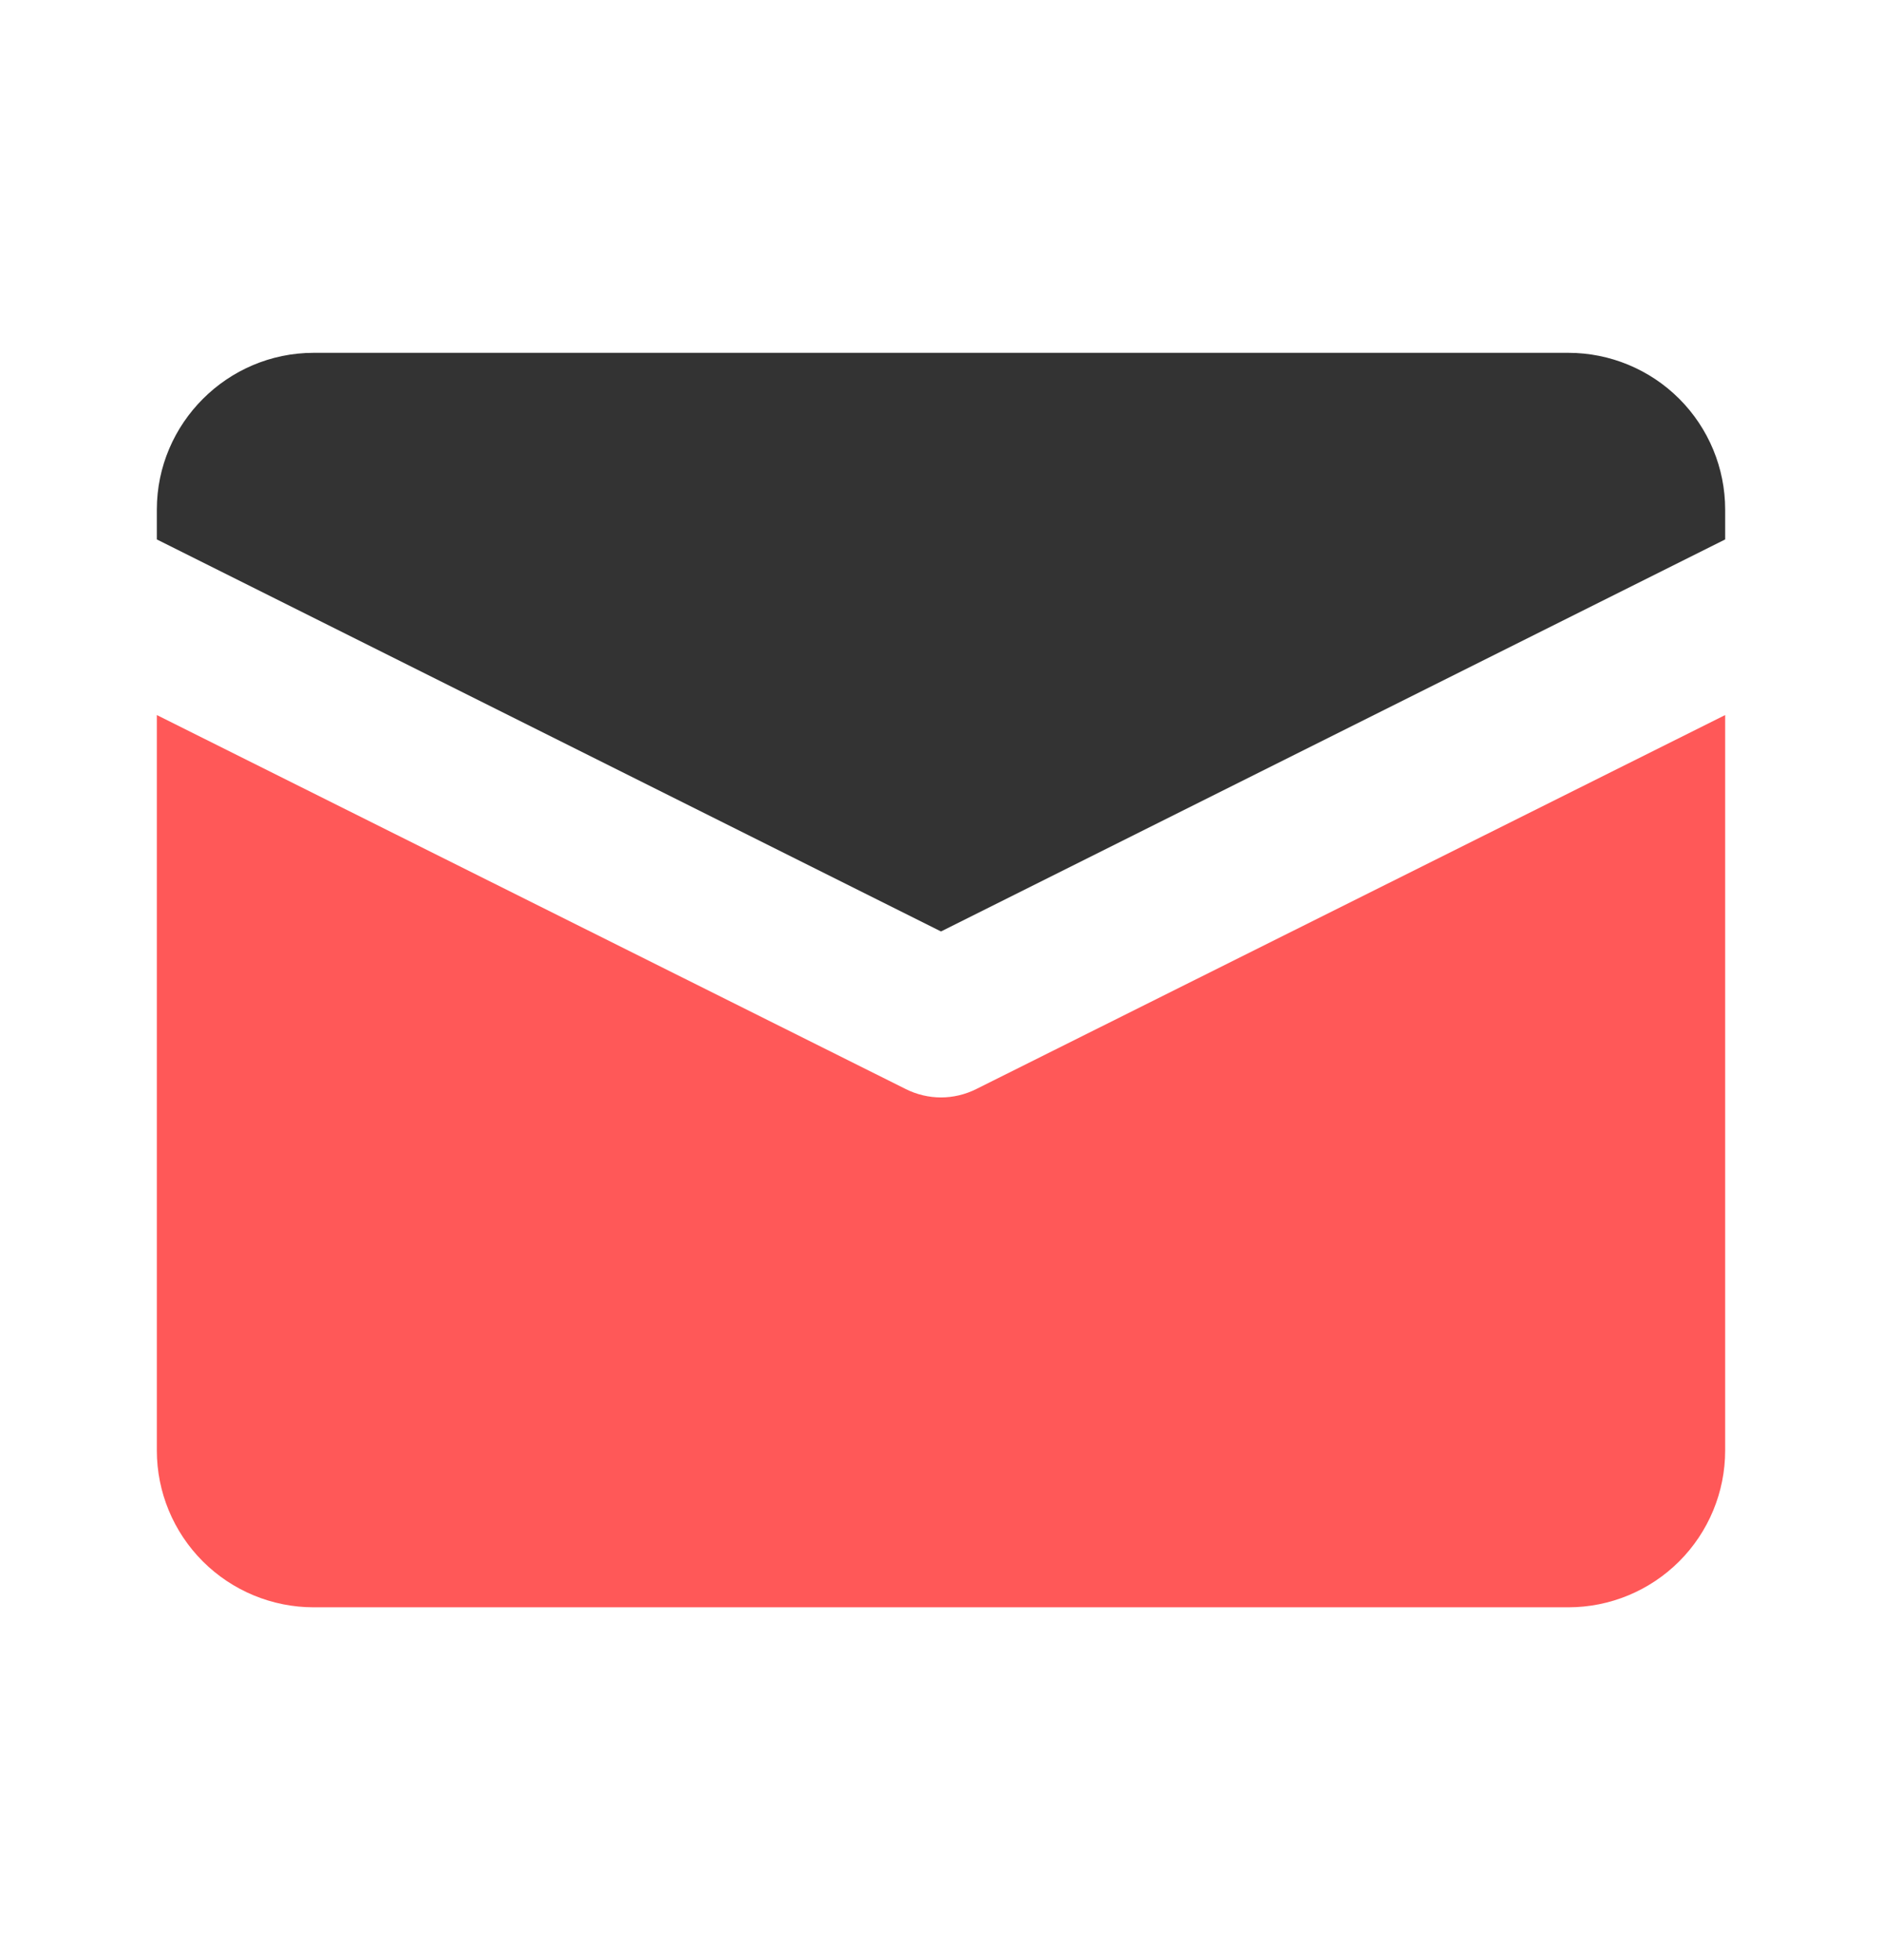
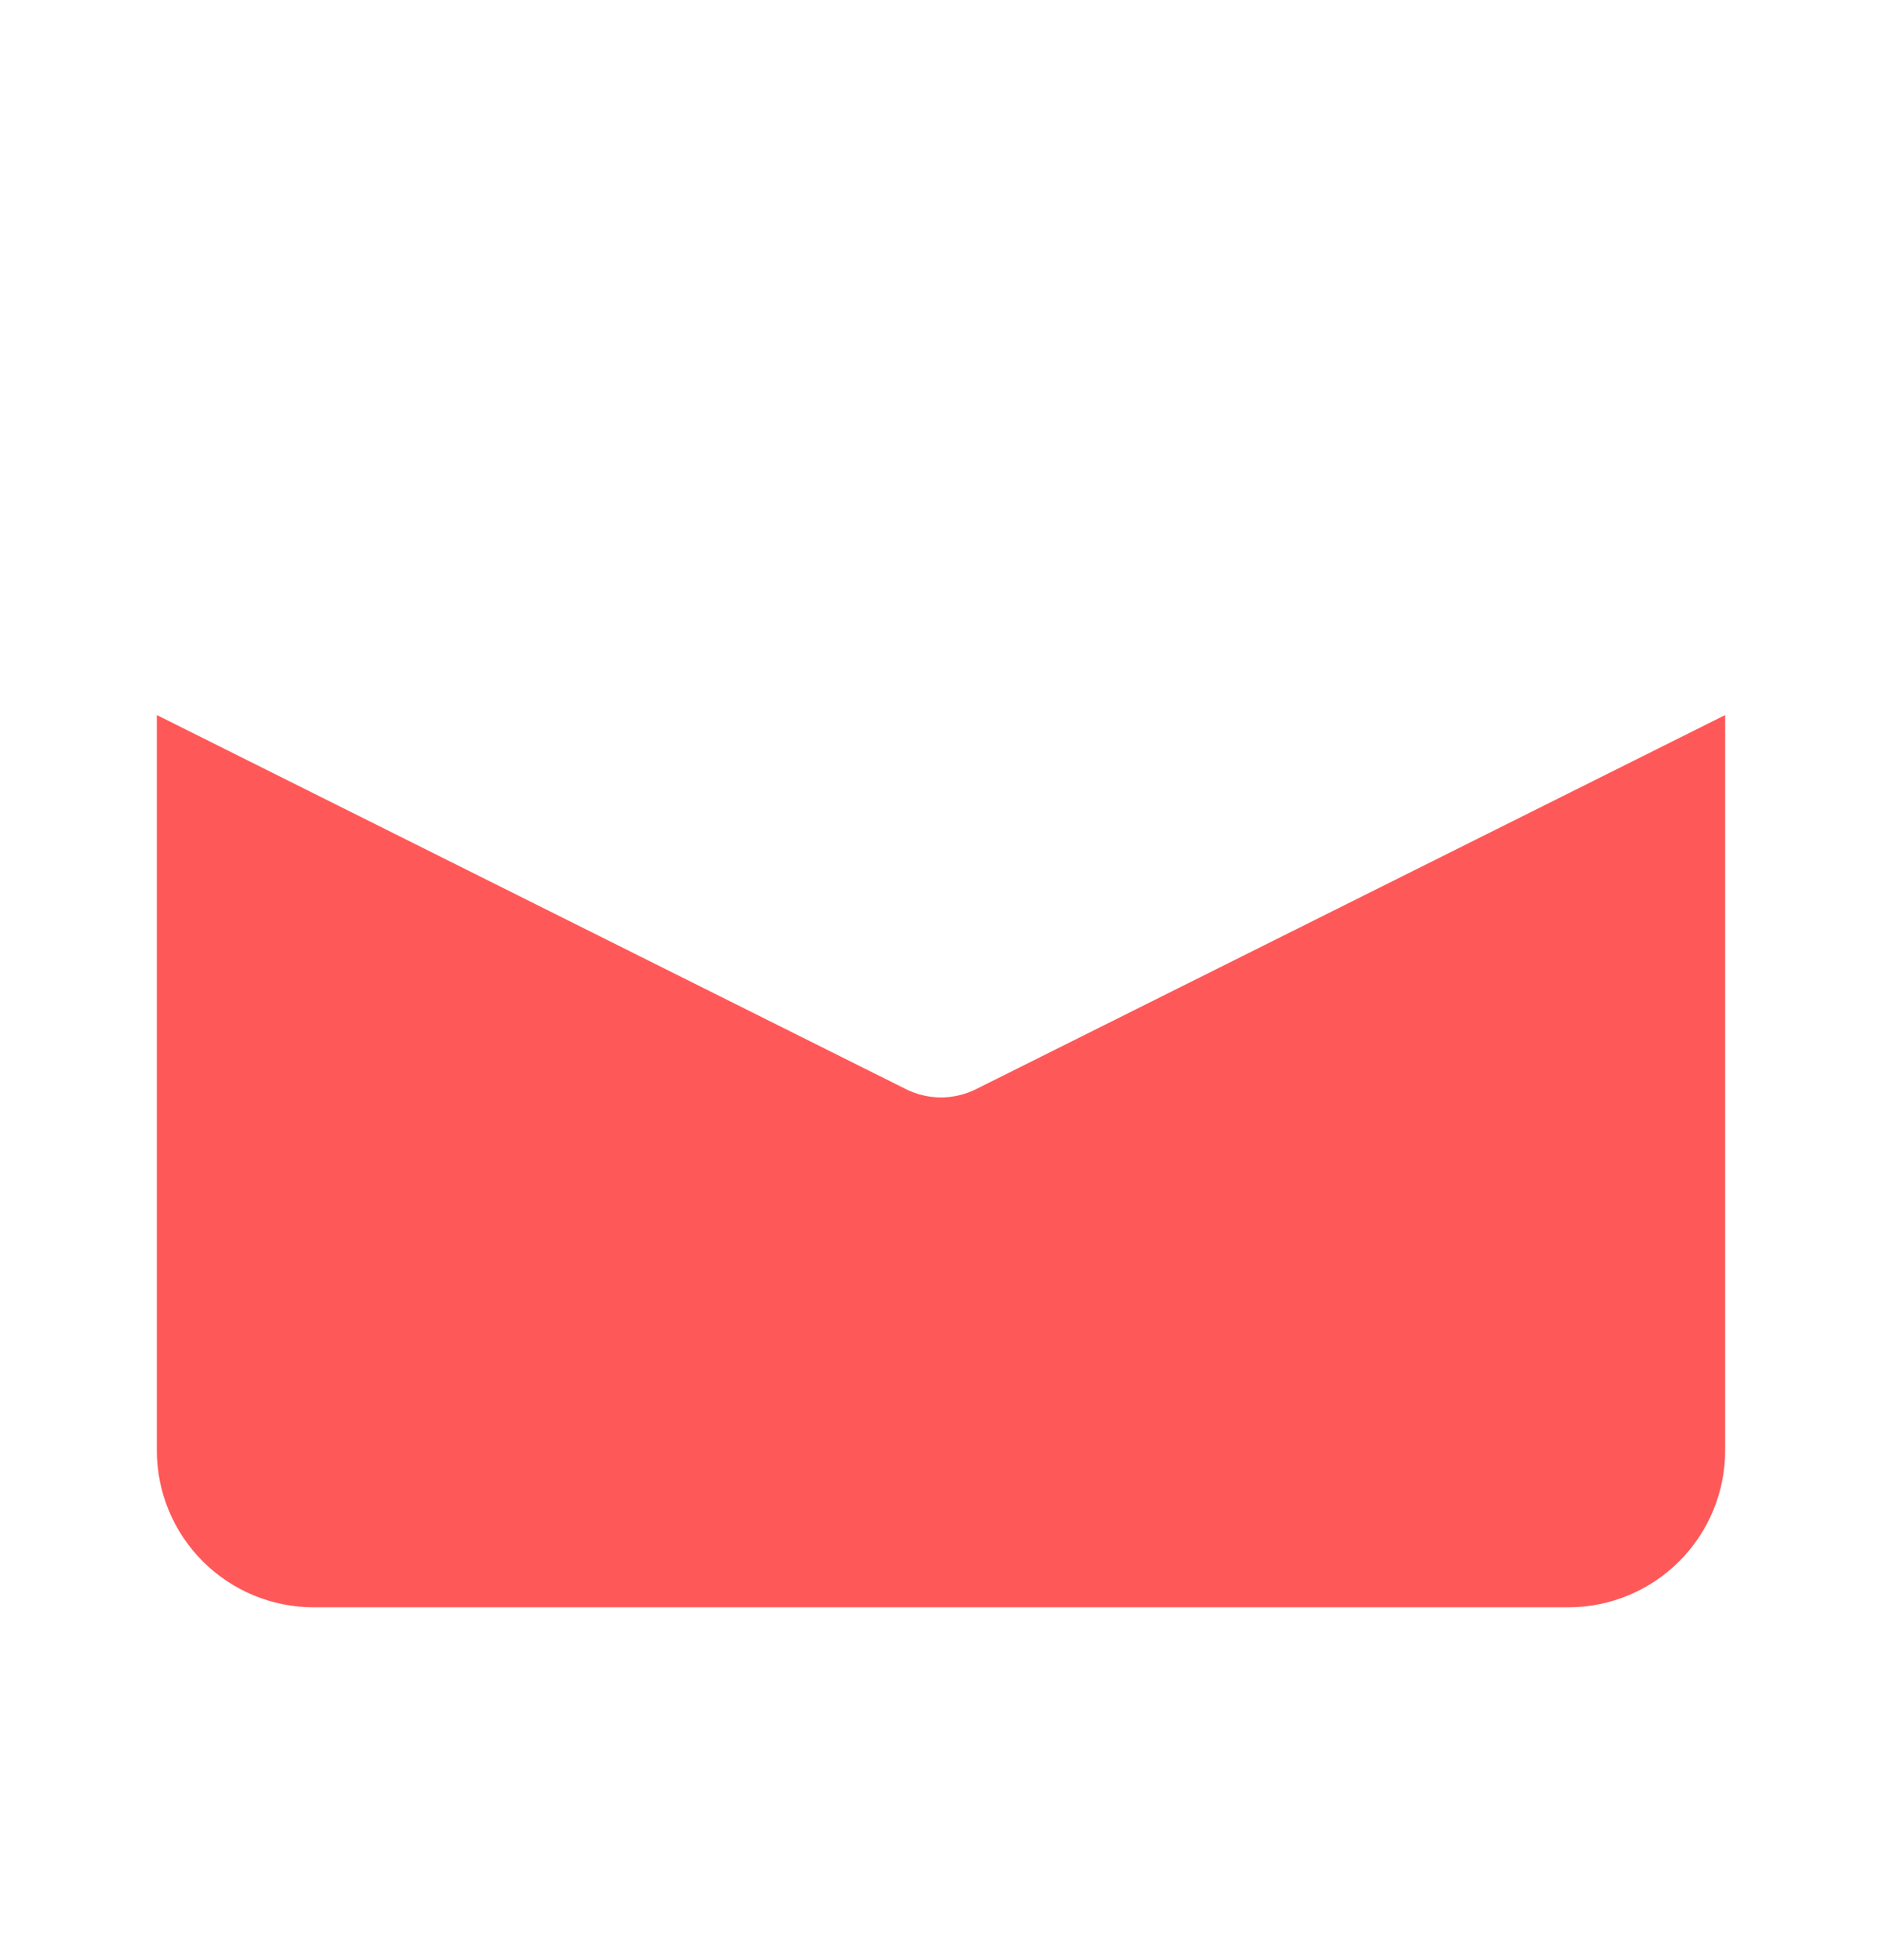
<svg xmlns="http://www.w3.org/2000/svg" width="24" height="25" viewBox="0 0 24 25" fill="none">
  <path d="M22 9.12V18.5C22 19.03 21.789 19.539 21.414 19.914C21.039 20.289 20.53 20.5 20 20.5H4C3.47 20.5 2.961 20.289 2.586 19.914C2.211 19.539 2 19.03 2 18.5V9.12L11.55 13.89C11.69 13.96 11.844 13.997 12 13.997C12.156 13.997 12.31 13.96 12.45 13.89L22 9.12Z" fill="#FF5858" />
-   <path d="M12 11.88L2 6.88V6.5C2 5.4 2.9 4.5 4 4.5H20C20.53 4.5 21.039 4.711 21.414 5.086C21.789 5.461 22 5.97 22 6.5V6.88L12 11.88Z" fill="#333333" />
</svg>